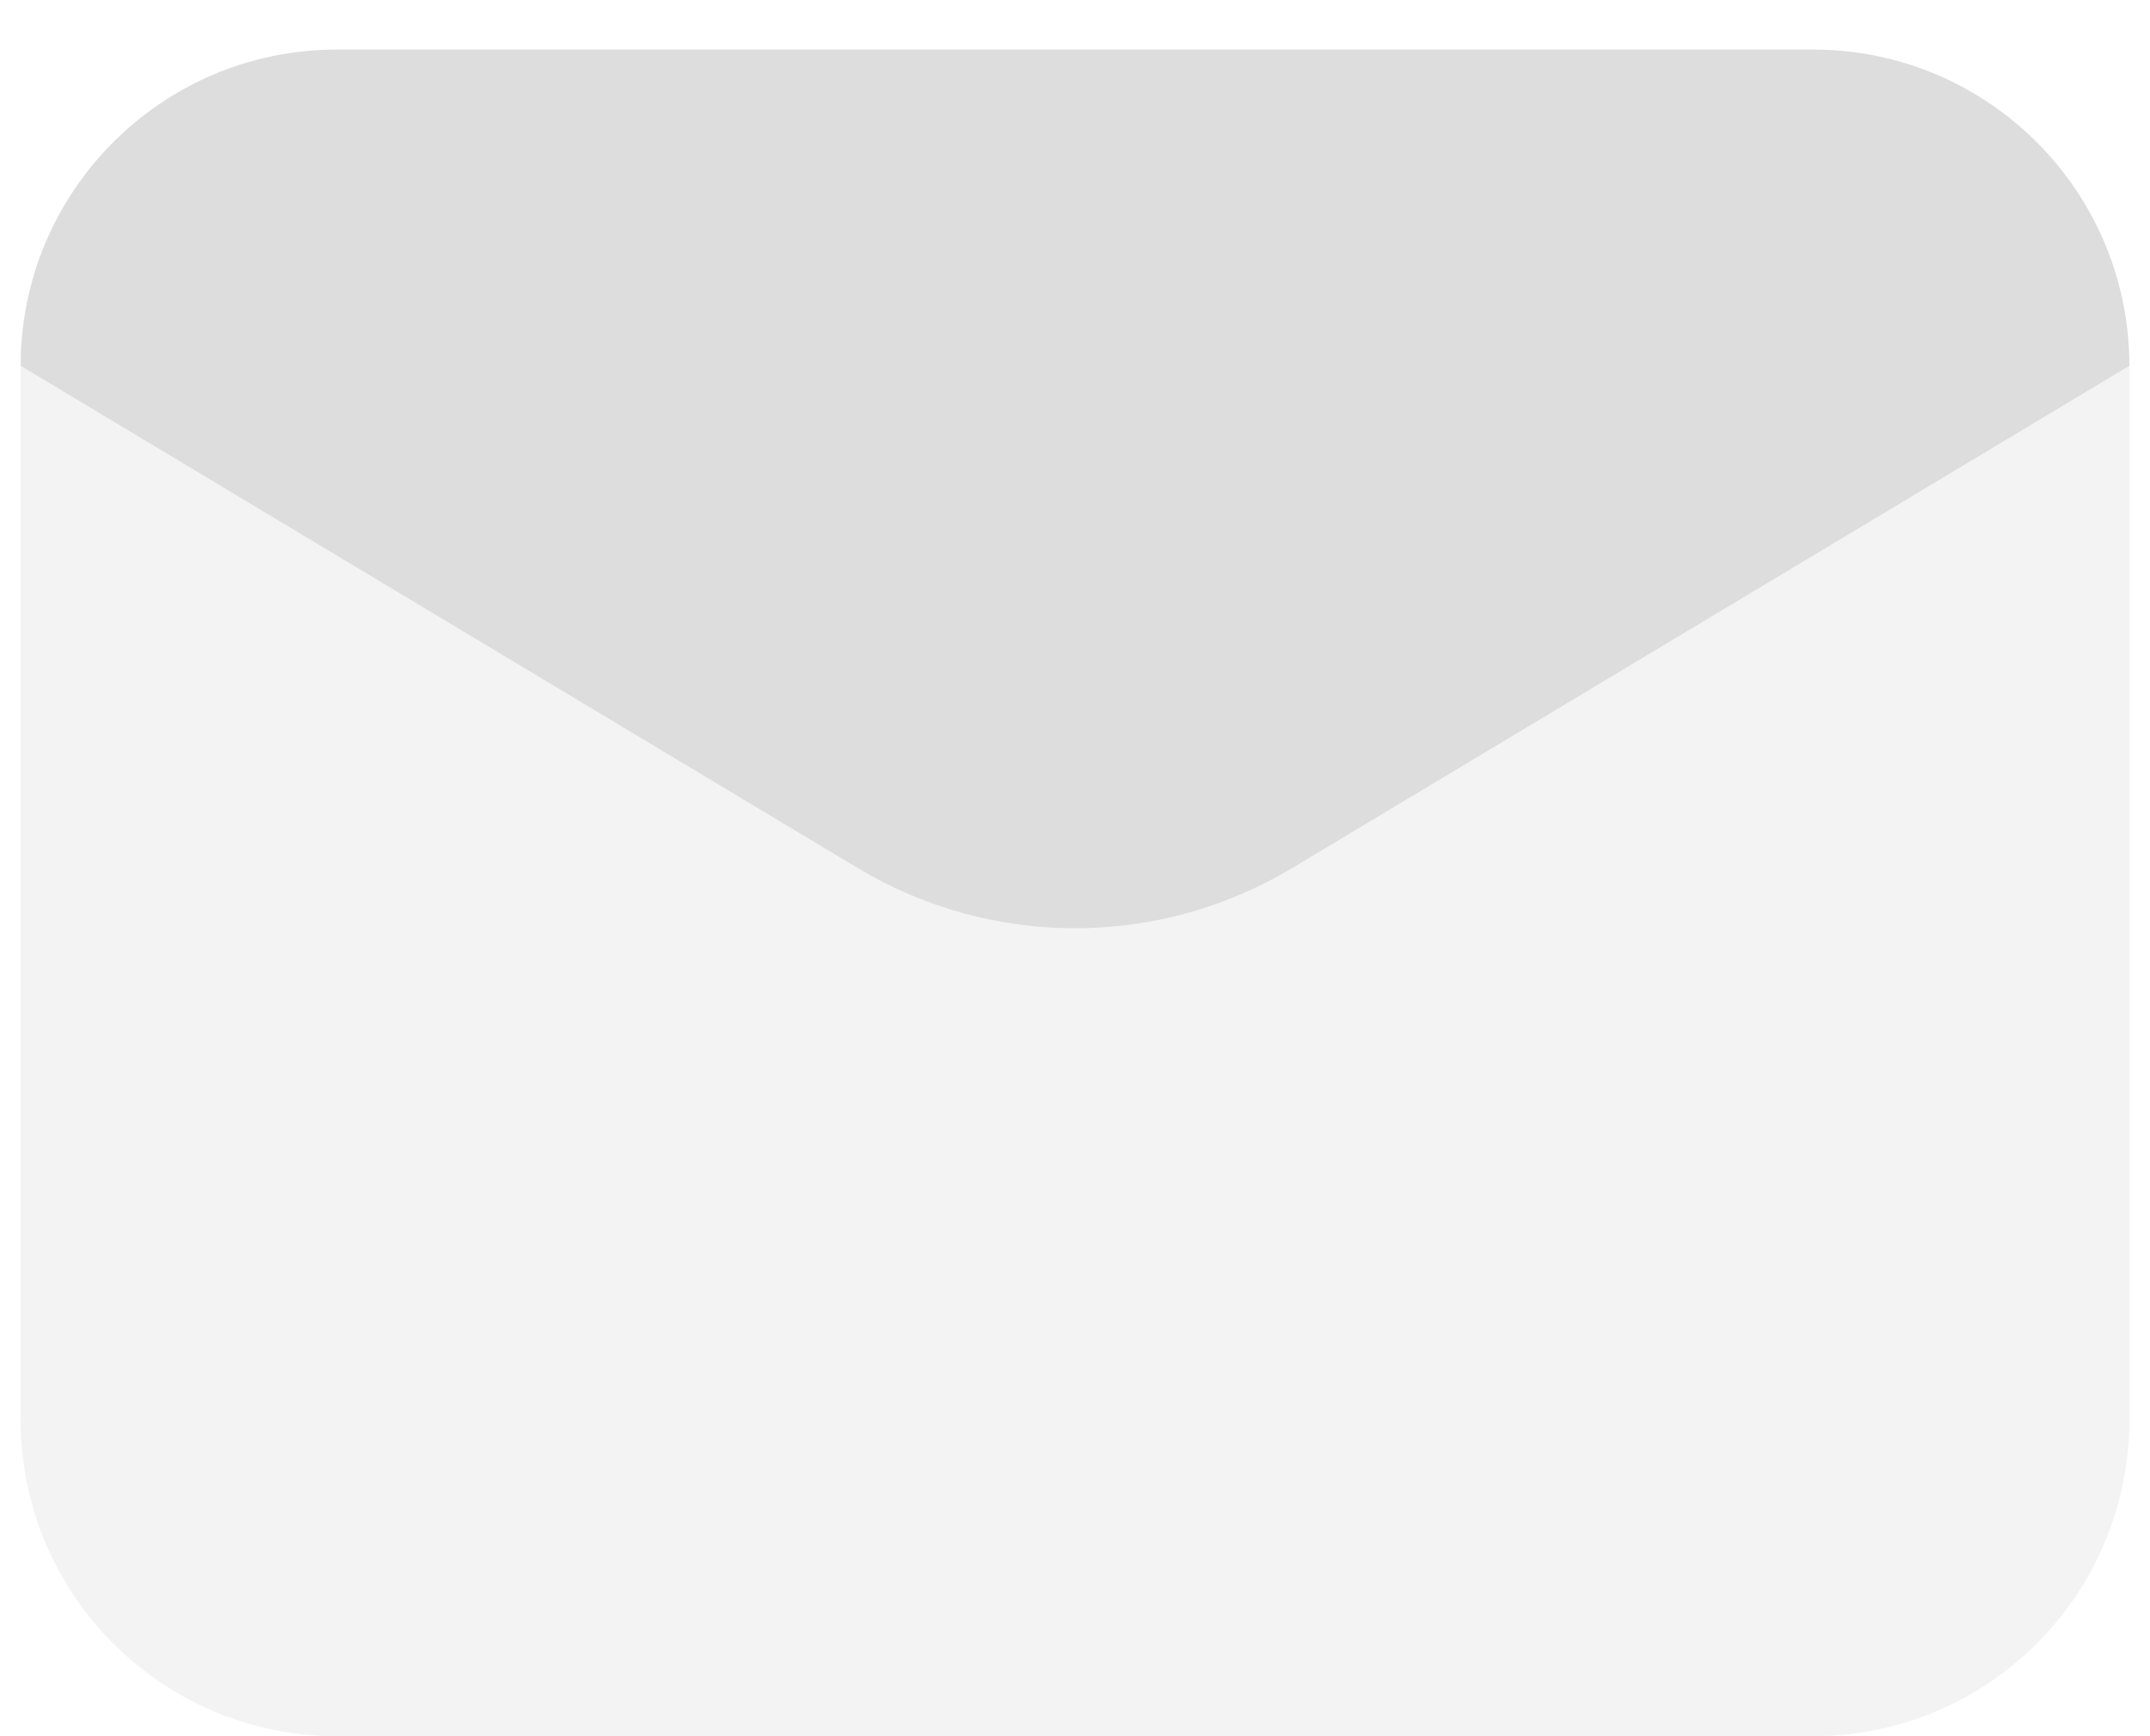
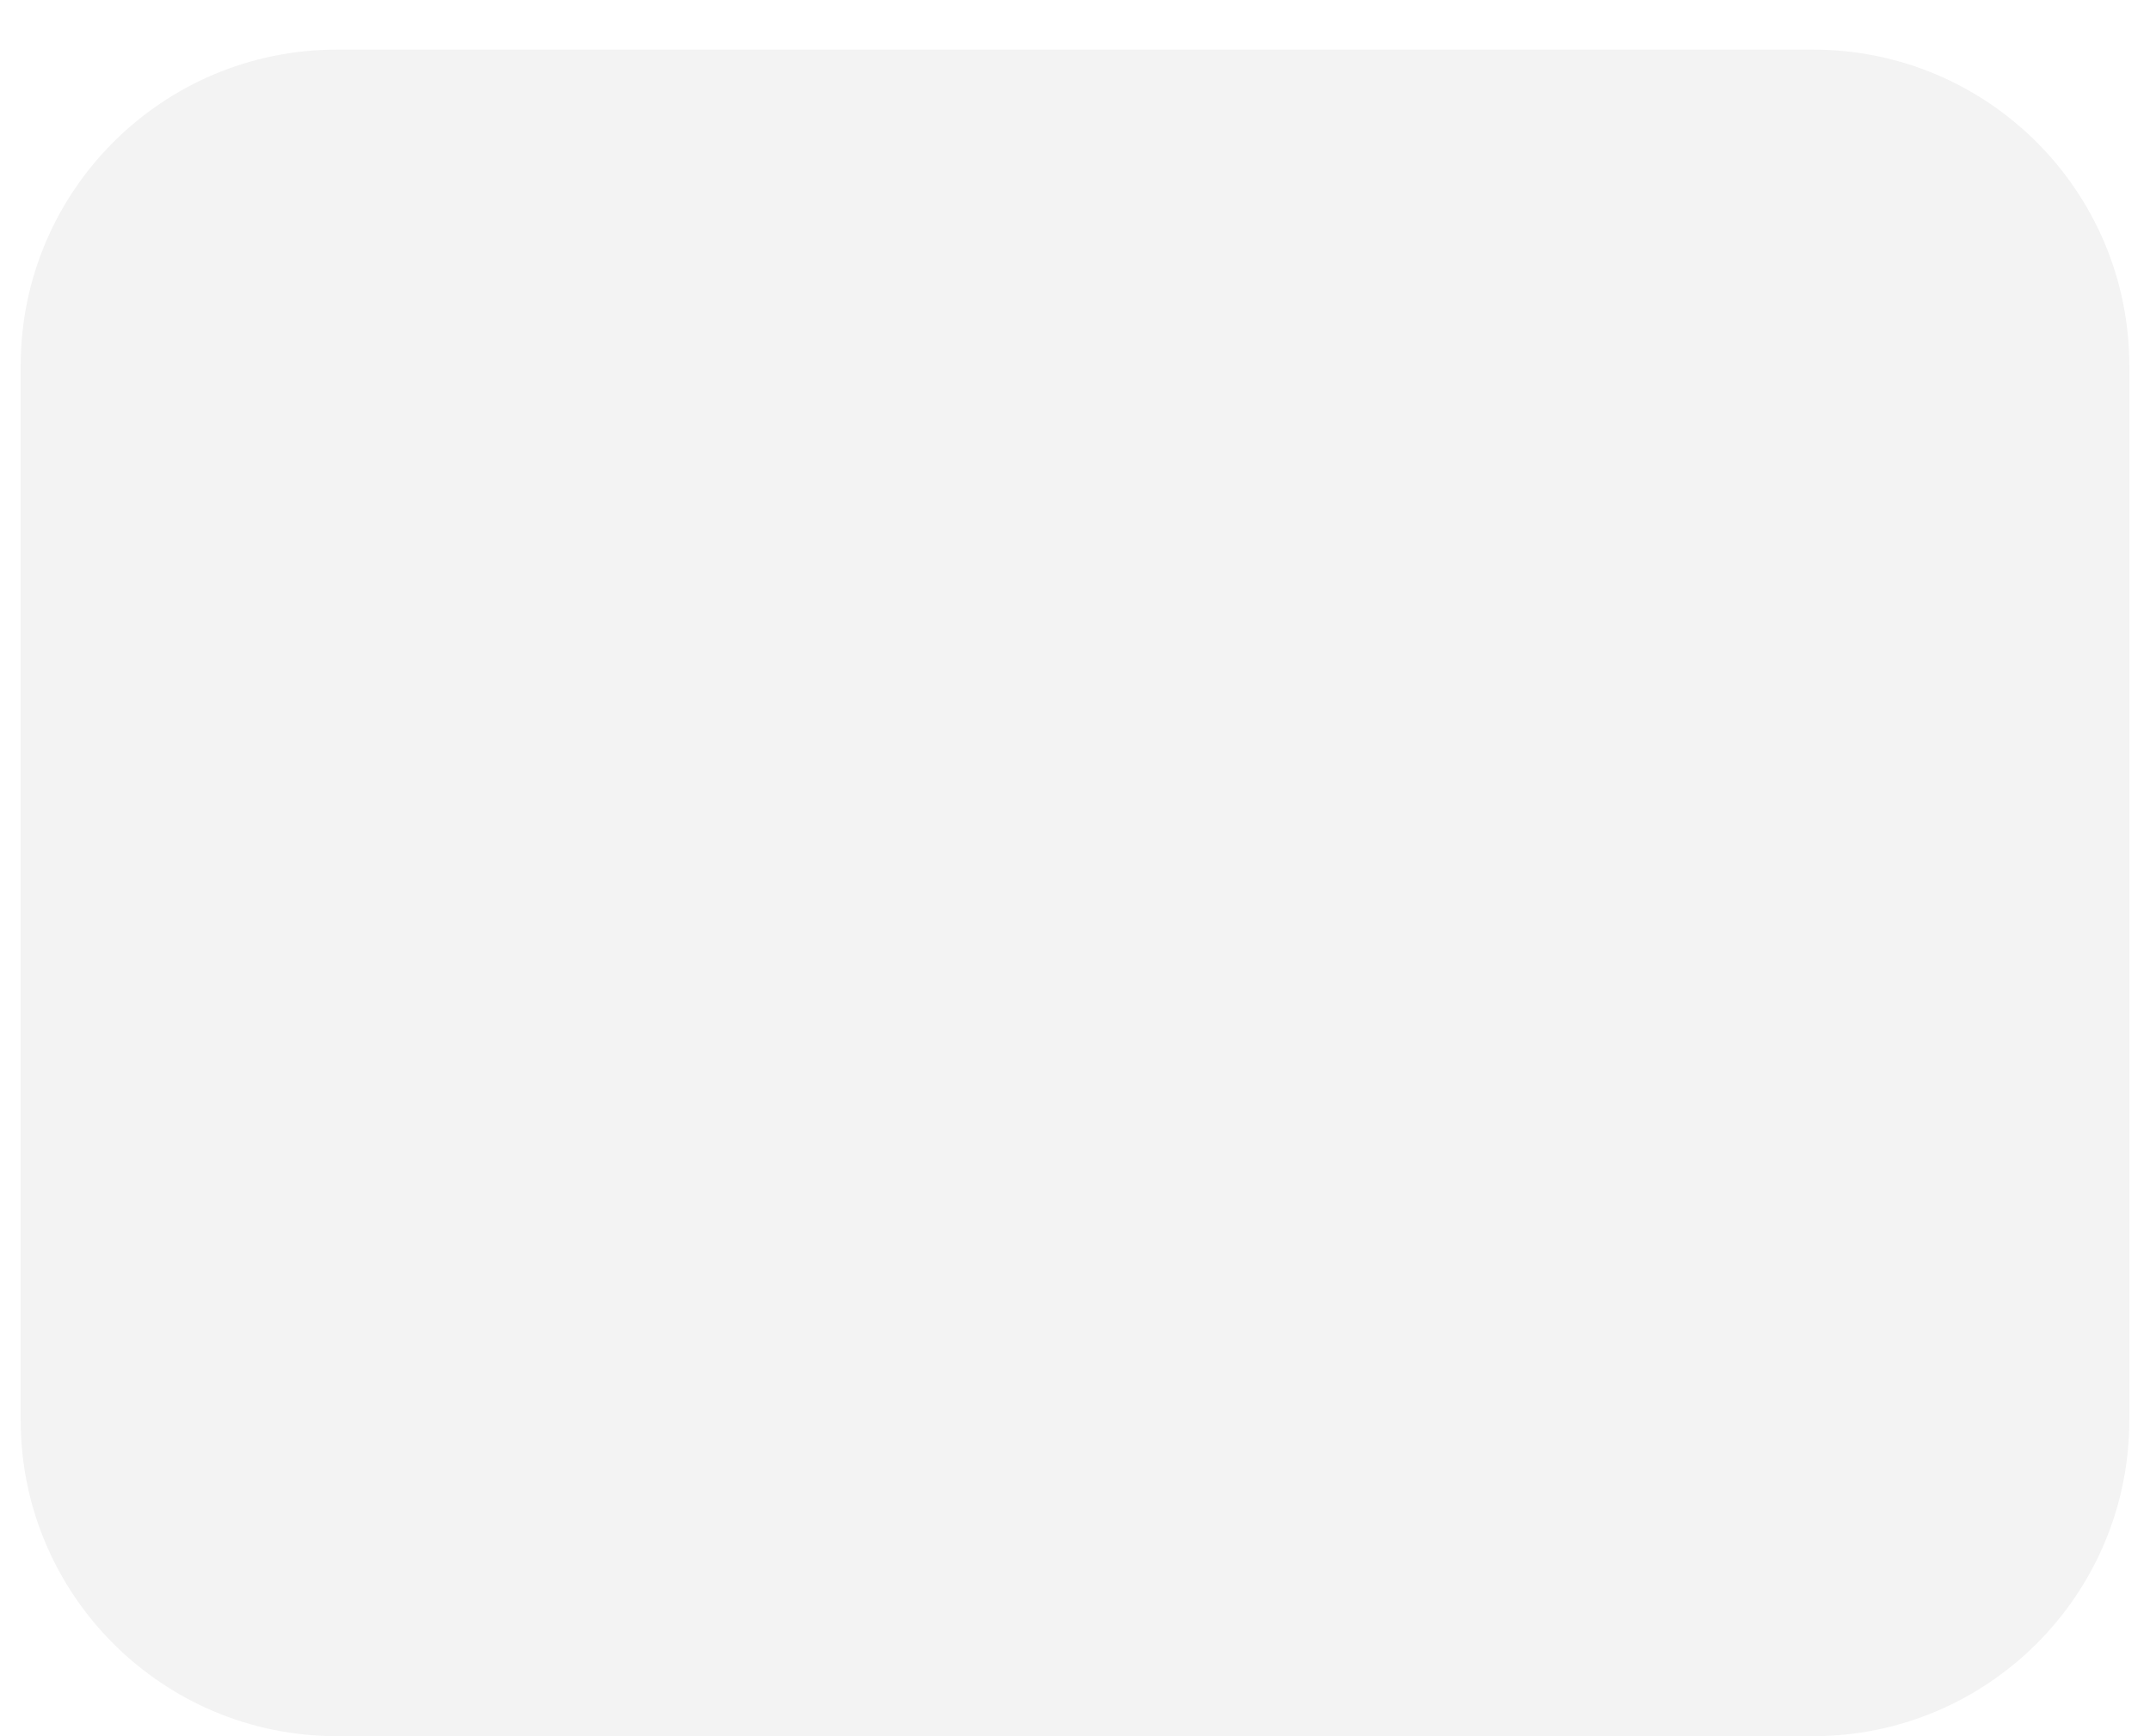
<svg xmlns="http://www.w3.org/2000/svg" width="26" height="21" viewBox="0 0 26 21" fill="none">
  <path opacity="0.35" d="M21.925 21H4.075C1.962 21 0.25 19.288 0.25 17.175V4.425C0.25 2.312 1.962 0.6 4.075 0.6H21.925C24.038 0.6 25.75 2.312 25.75 4.425V17.175C25.75 19.288 24.038 21 21.925 21Z" fill="#DDDDDD" />
-   <path d="M10.376 10.501L0.25 4.425C0.25 2.312 1.962 0.6 4.075 0.6H21.925C24.038 0.6 25.75 2.312 25.75 4.425L15.624 10.501C14.008 11.47 11.992 11.47 10.376 10.501Z" fill="#DDDDDD" />
</svg>